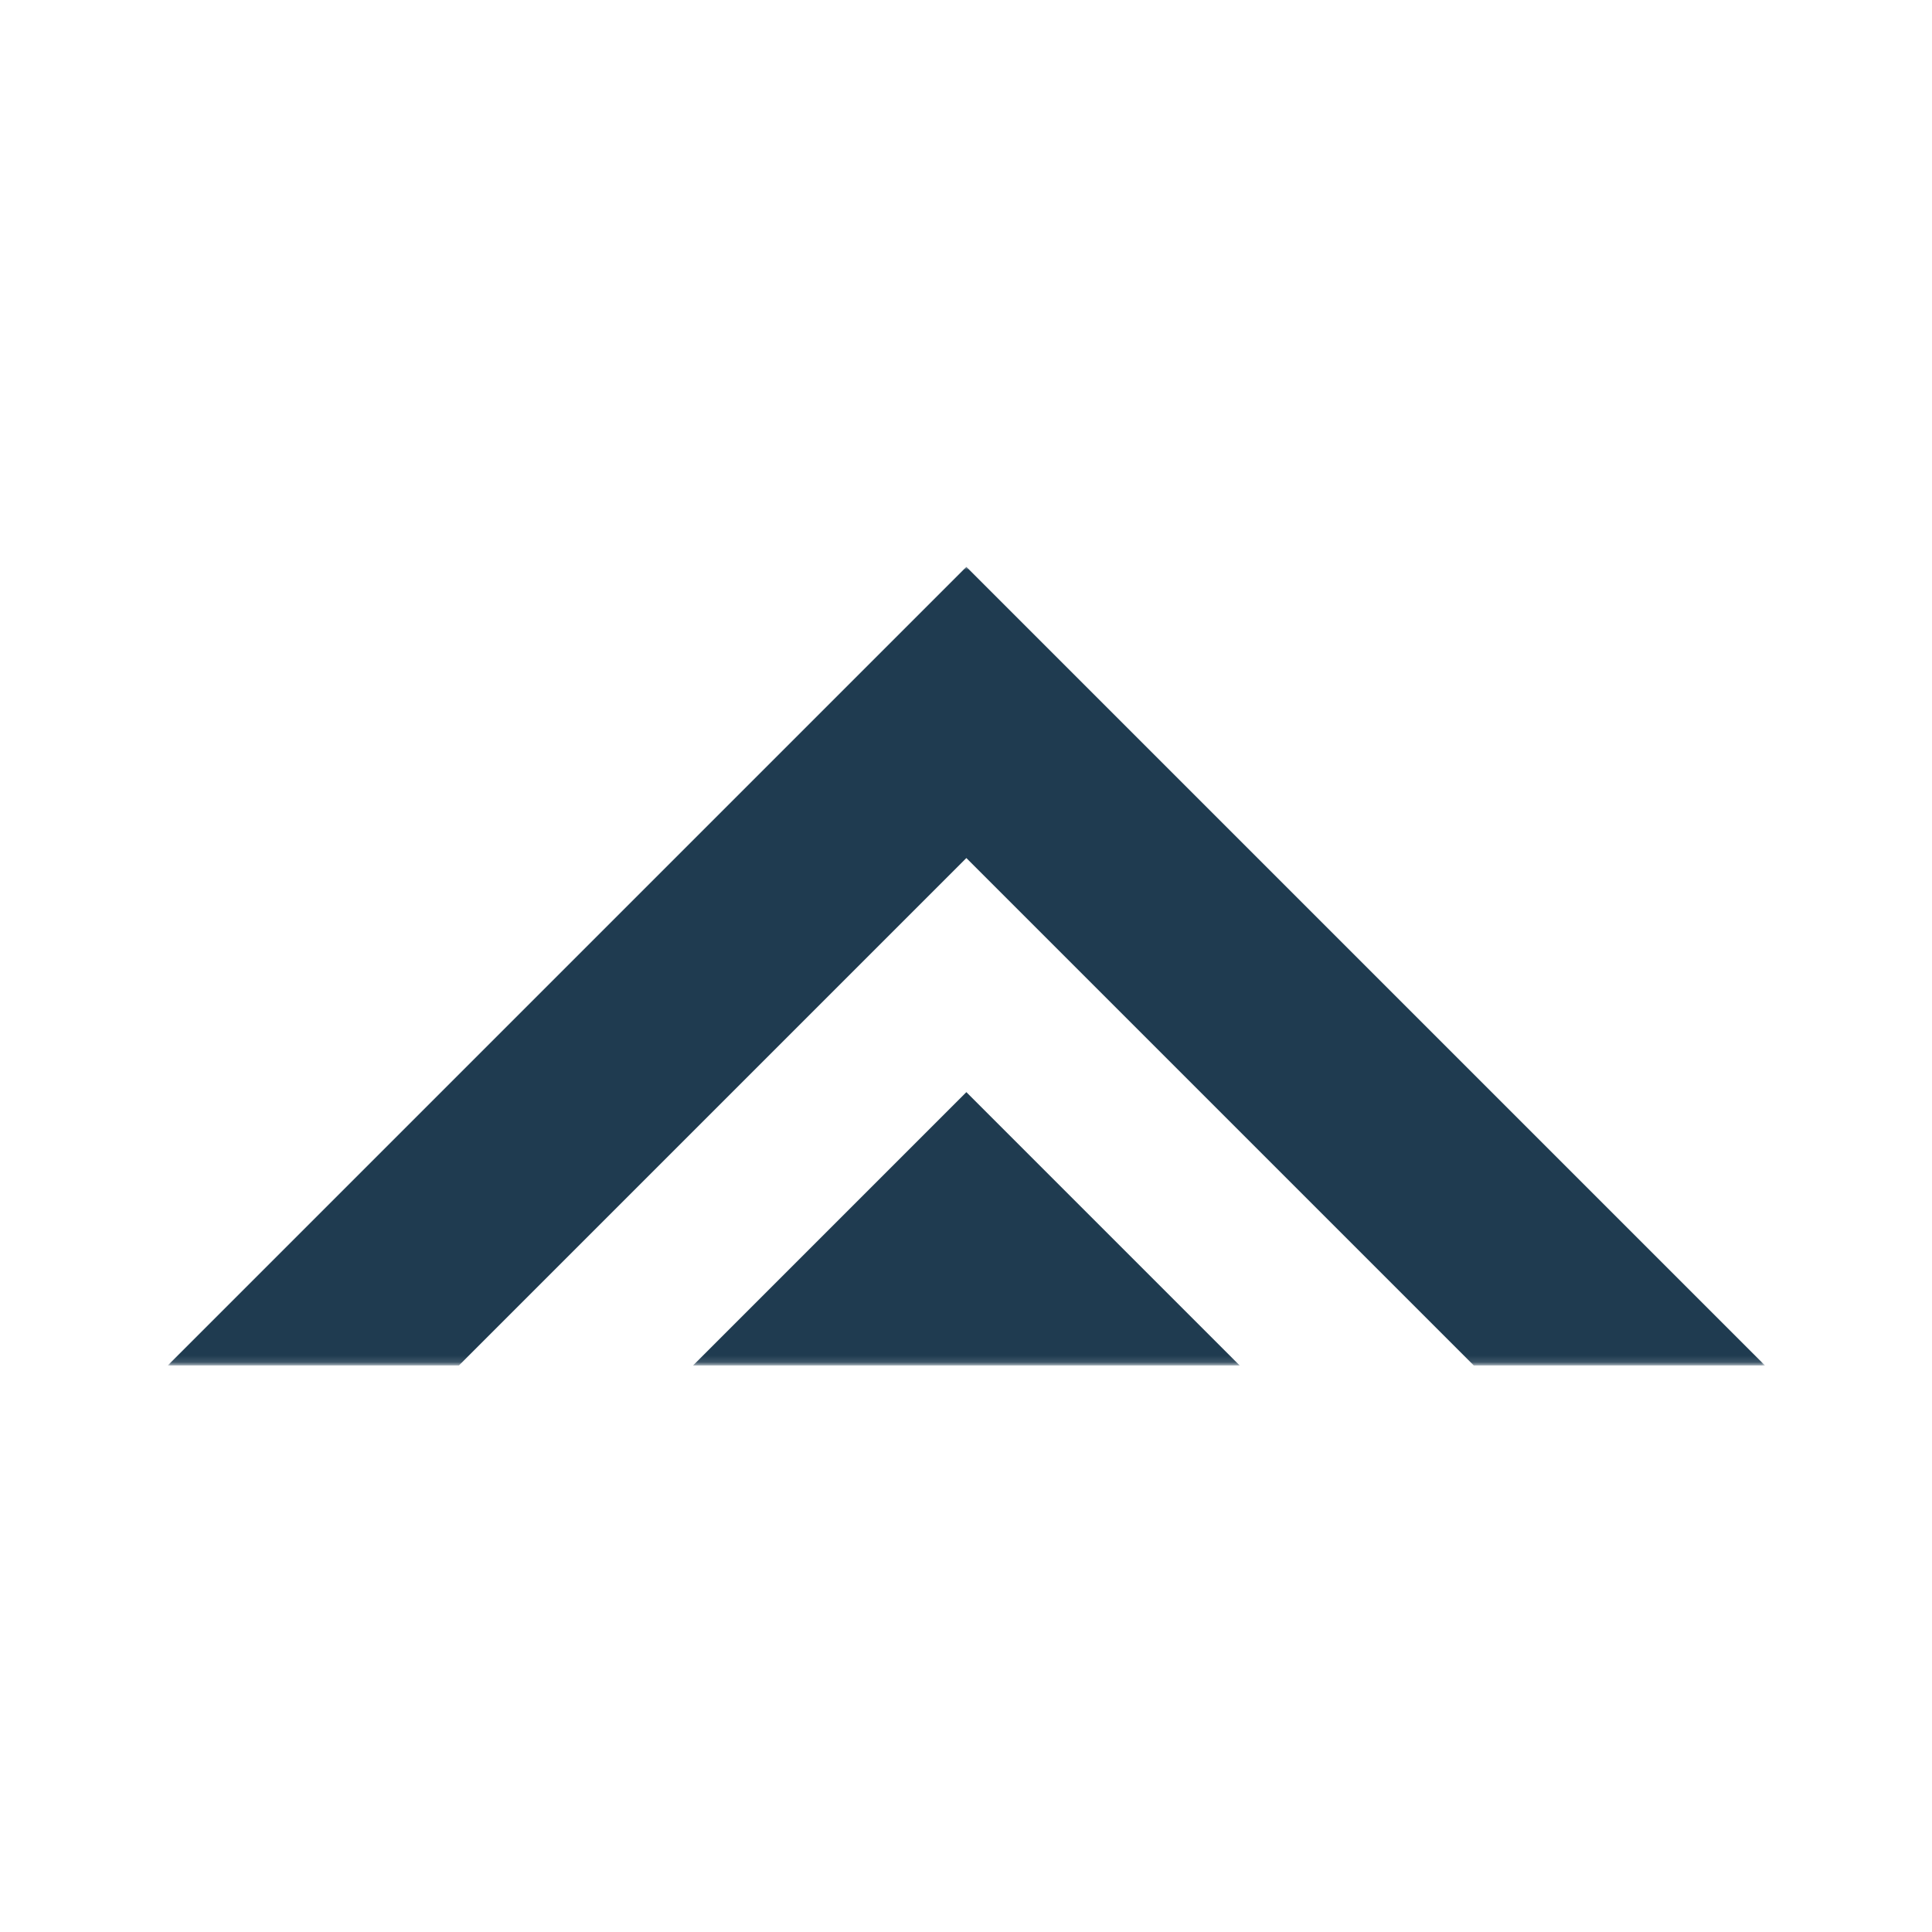
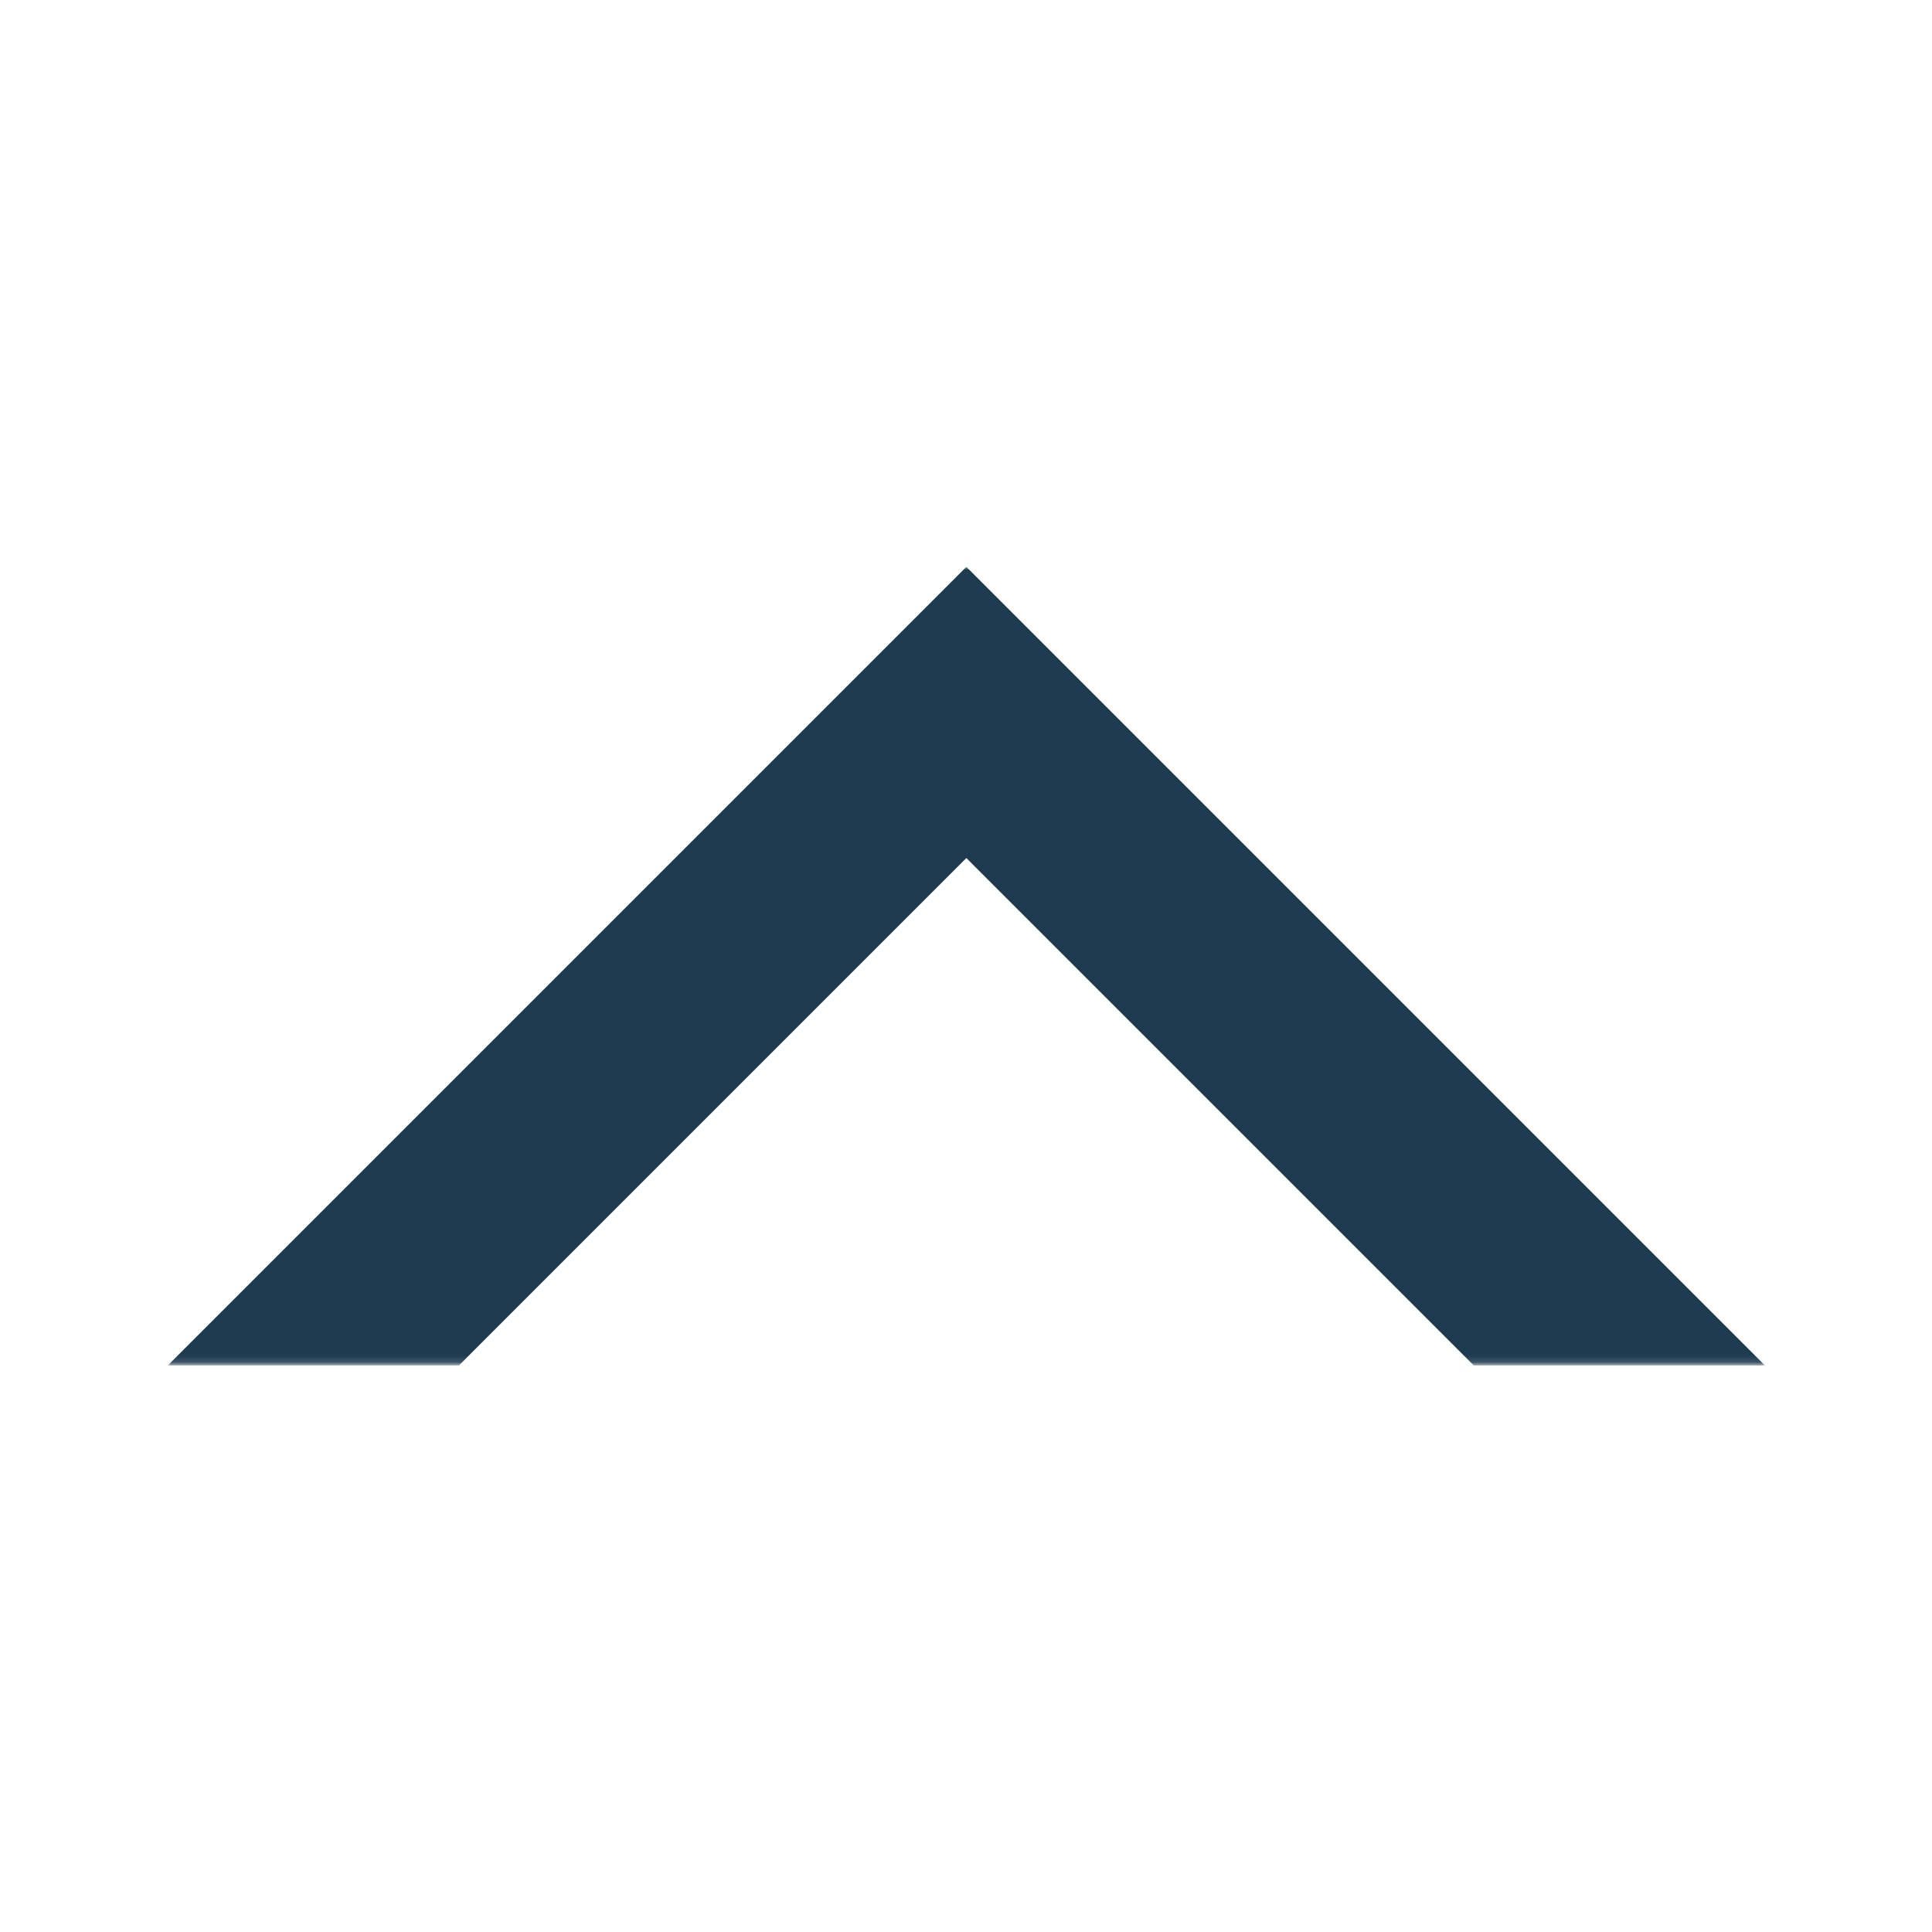
<svg xmlns="http://www.w3.org/2000/svg" width="300" height="300" viewBox="0 0 300 300" fill="none">
  <mask id="mask0_56_518" style="mask-type:luminance" maskUnits="userSpaceOnUse" x="106" y="168" width="88" height="44">
-     <path d="M106.96 168.96H193.16V211.862H106.96V168.96Z" fill="white" />
-   </mask>
+     </mask>
  <g mask="url(#mask0_56_518)">
-     <path d="M107.618 212.029H192.496L150.057 169.587L107.618 212.029Z" fill="#1F3B50" />
-   </g>
+     </g>
  <mask id="mask1_56_518" style="mask-type:luminance" maskUnits="userSpaceOnUse" x="26" y="88" width="249" height="124">
    <path d="M26 88H274.328V211.862H26V88Z" fill="white" />
  </mask>
  <g mask="url(#mask1_56_518)">
    <path d="M150.057 88.022L26.05 212.029H71.268H71.265L150.057 133.237L228.849 212.029H228.846H274.064L150.057 88.022Z" fill="#1F3B50" />
  </g>
</svg>